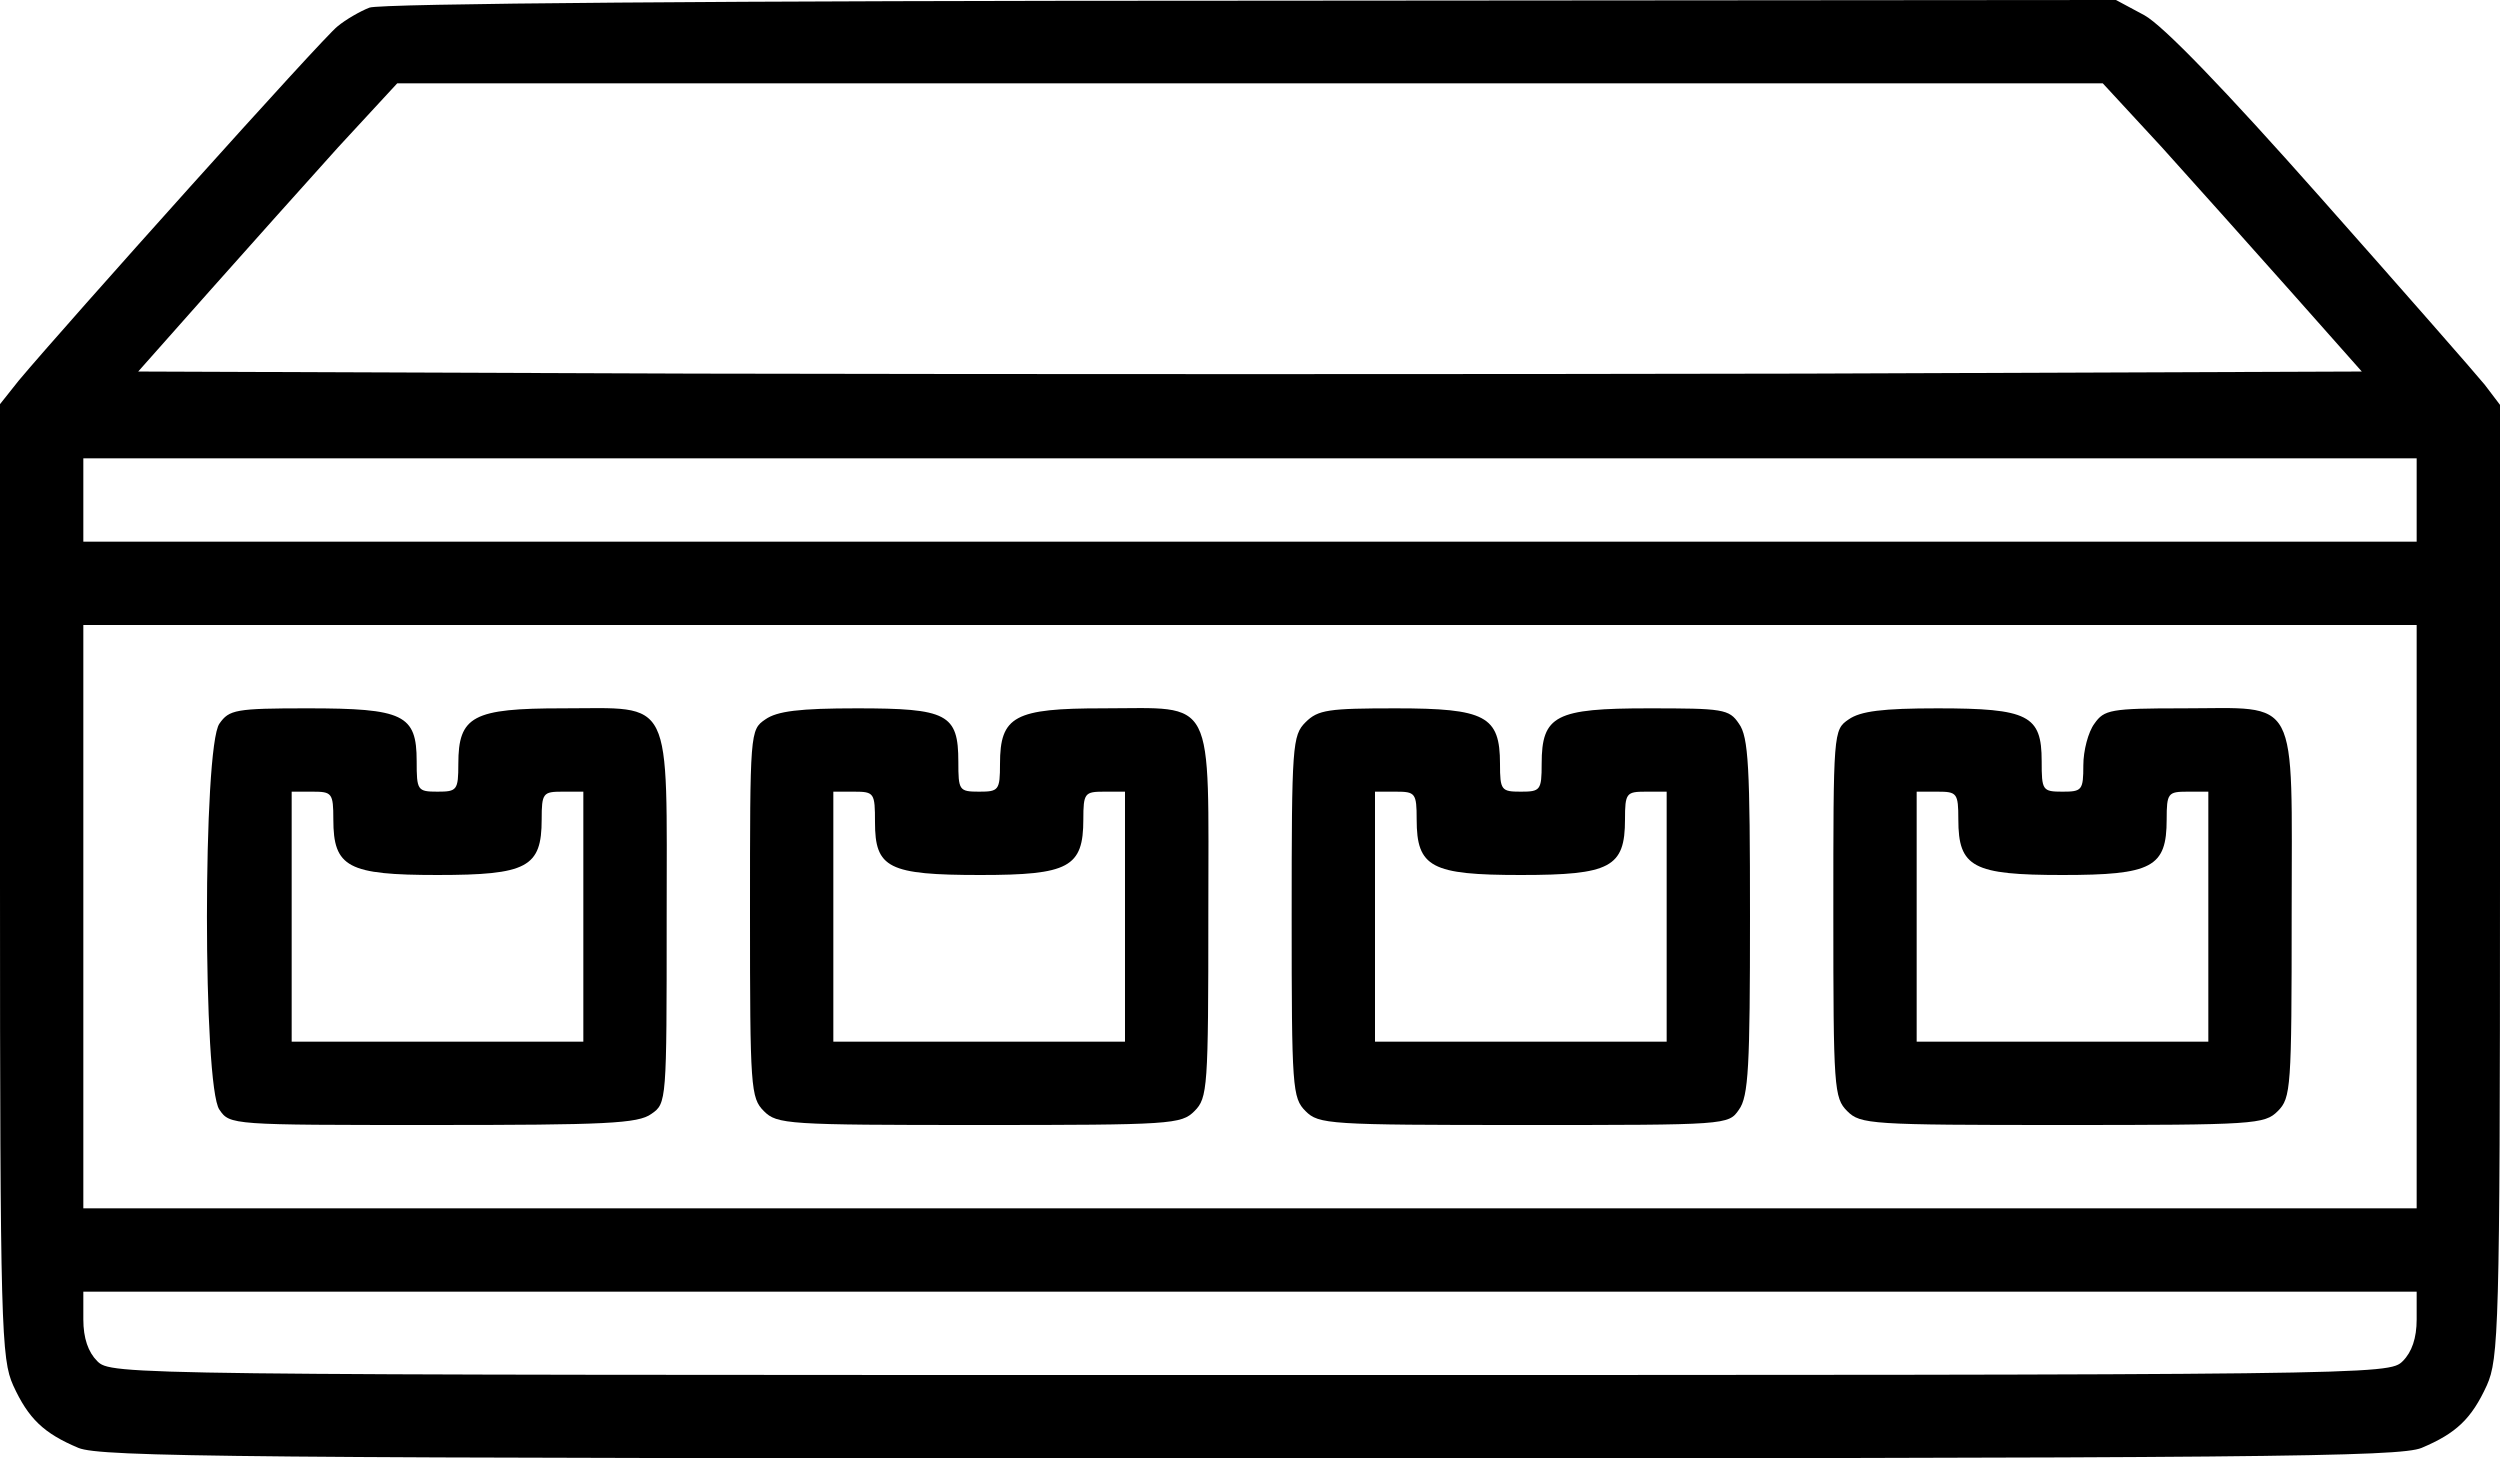
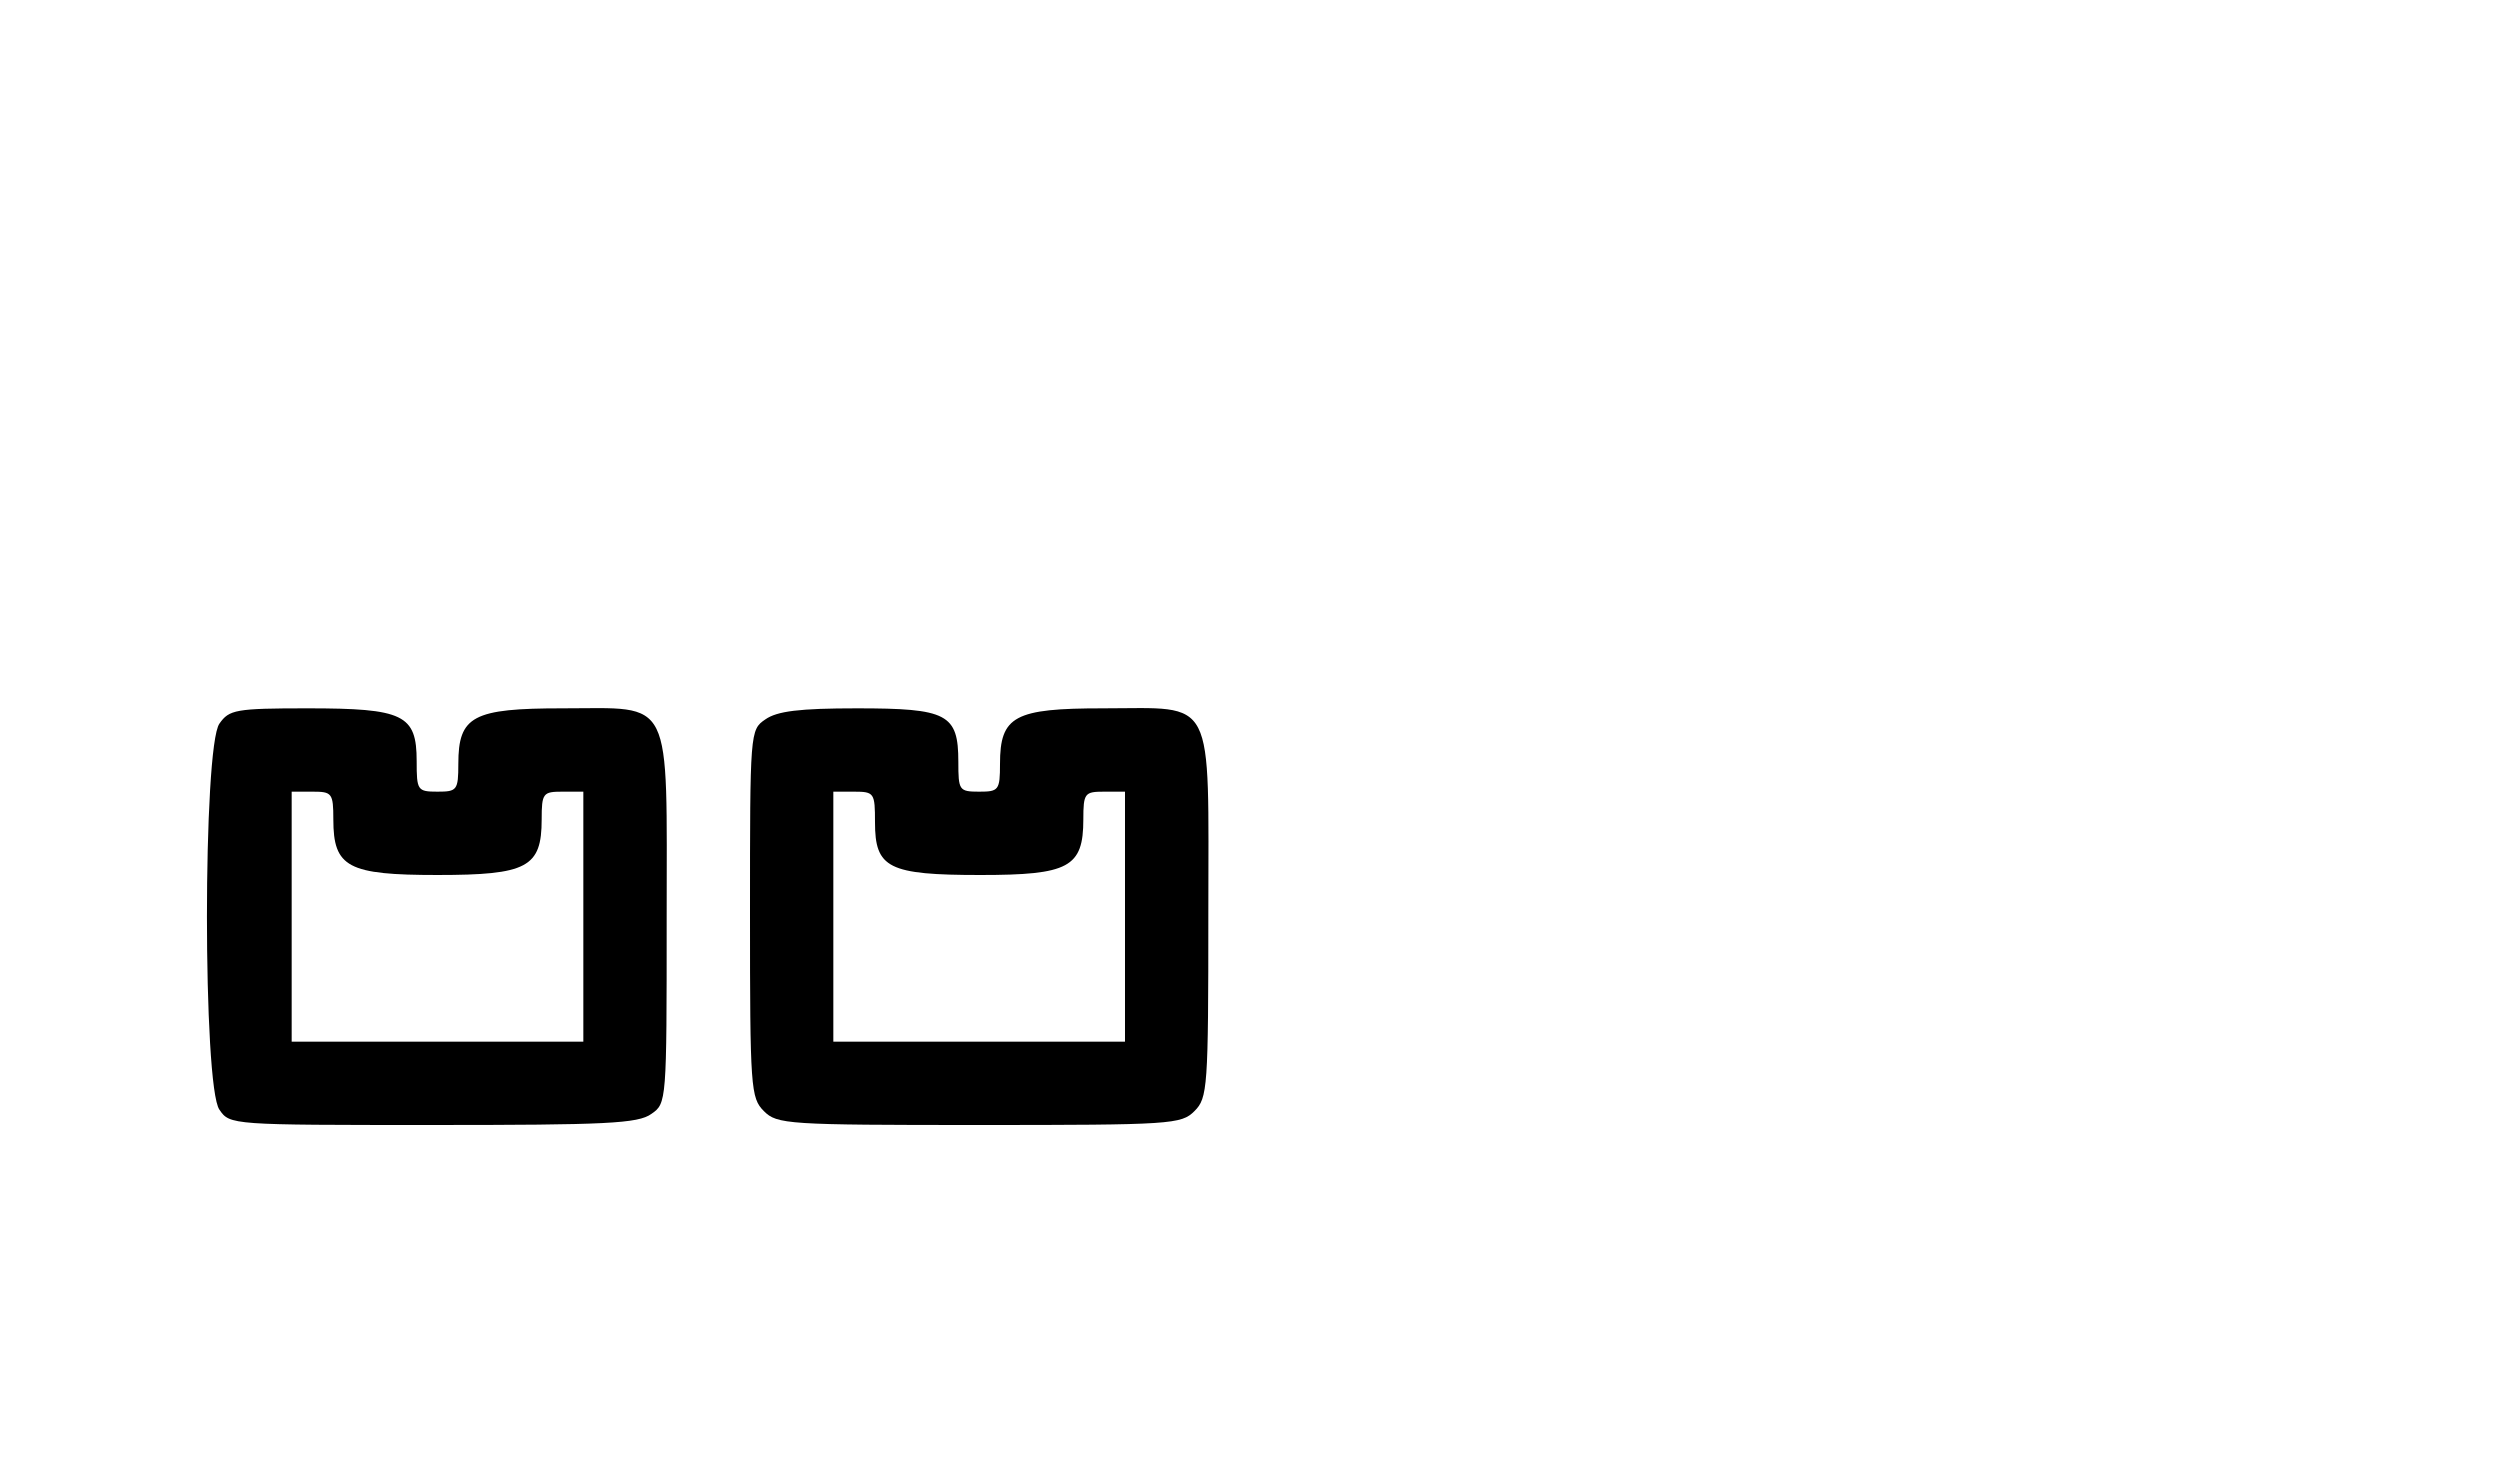
<svg xmlns="http://www.w3.org/2000/svg" version="1.0" preserveAspectRatio="xMidYMid meet" viewBox="0 75 360 210">
  <g transform="translate(0,360) scale(0.1,-0.1)" fill="#000000" stroke="none">
-     <path d="M532 2839 c-13 -5 -34 -17 -46 -27 -20 -15 -392 -430 -459 -510 l-27 -34 0 -686 c0 -645 2 -689 19 -727 22 -48 44 -69 94 -90 32 -13 224 -15 1687 -15 1463 0 1655 2 1687 15 50 21 72 42 94 90 17 38 19 82 19 726 l0 686 -22 29 c-13 16 -119 137 -236 269 -139 157 -227 248 -254 263 l-41 22 -1246 -1 c-753 0 -1255 -4 -1269 -10z m2581 -201 c46 -51 130 -145 186 -208 l102 -115 -801 -3 c-440 -1 -1160 -1 -1600 0 l-801 3 102 115 c56 63 140 157 186 208 l85 92 1228 0 1228 0 85 -92z m367 -508 l0 -60 -1680 0 -1680 0 0 60 0 60 1680 0 1680 0 0 -60z m0 -600 l0 -420 -1680 0 -1680 0 0 420 0 420 1680 0 1680 0 0 -420z m0 -580 c0 -27 -7 -47 -20 -60 -20 -20 -33 -20 -1660 -20 -1627 0 -1640 0 -1660 20 -13 13 -20 33 -20 60 l0 40 1680 0 1680 0 0 -40z" />
    <path d="M316 1808 c-24 -33 -24 -523 0 -556 15 -22 17 -22 307 -22 249 0 296 2 315 16 22 15 22 18 22 280 0 326 11 304 -150 304 -129 0 -150 -11 -150 -80 0 -38 -2 -40 -30 -40 -29 0 -30 2 -30 44 0 67 -19 76 -157 76 -104 0 -113 -2 -127 -22z m164 -138 c0 -69 21 -80 150 -80 129 0 150 11 150 80 0 38 2 40 30 40 l30 0 0 -180 0 -180 -210 0 -210 0 0 180 0 180 30 0 c28 0 30 -2 30 -40z" />
    <path d="M1102 1814 c-22 -15 -22 -18 -22 -280 0 -251 1 -265 20 -284 19 -19 33 -20 310 -20 277 0 291 1 310 20 19 19 20 33 20 284 0 319 12 296 -152 296 -127 0 -148 -11 -148 -80 0 -38 -2 -40 -30 -40 -29 0 -30 2 -30 43 0 69 -16 77 -146 77 -83 0 -115 -4 -132 -16z m158 -148 c0 -66 19 -76 152 -76 127 0 148 11 148 80 0 38 2 40 30 40 l30 0 0 -180 0 -180 -210 0 -210 0 0 180 0 180 30 0 c29 0 30 -2 30 -44z" />
-     <path d="M1880 1810 c-19 -19 -20 -33 -20 -280 0 -247 1 -261 20 -280 19 -19 33 -20 314 -20 293 0 295 0 310 22 14 19 16 63 16 278 0 215 -2 259 -16 278 -14 21 -23 22 -130 22 -134 0 -154 -10 -154 -80 0 -38 -2 -40 -30 -40 -28 0 -30 2 -30 40 0 69 -21 80 -150 80 -97 0 -112 -2 -130 -20z m160 -140 c0 -69 21 -80 150 -80 129 0 150 11 150 80 0 38 2 40 30 40 l30 0 0 -180 0 -180 -210 0 -210 0 0 180 0 180 30 0 c28 0 30 -2 30 -40z" />
-     <path d="M2662 1814 c-22 -15 -22 -18 -22 -280 0 -251 1 -265 20 -284 19 -19 33 -20 310 -20 277 0 291 1 310 20 19 19 20 33 20 284 0 320 13 296 -157 296 -104 0 -113 -2 -127 -22 -9 -12 -16 -39 -16 -60 0 -36 -2 -38 -30 -38 -29 0 -30 2 -30 44 0 66 -19 76 -150 76 -79 0 -111 -4 -128 -16z m158 -144 c0 -69 21 -80 150 -80 129 0 150 11 150 80 0 38 2 40 30 40 l30 0 0 -180 0 -180 -210 0 -210 0 0 180 0 180 30 0 c28 0 30 -2 30 -40z" />
  </g>
</svg>